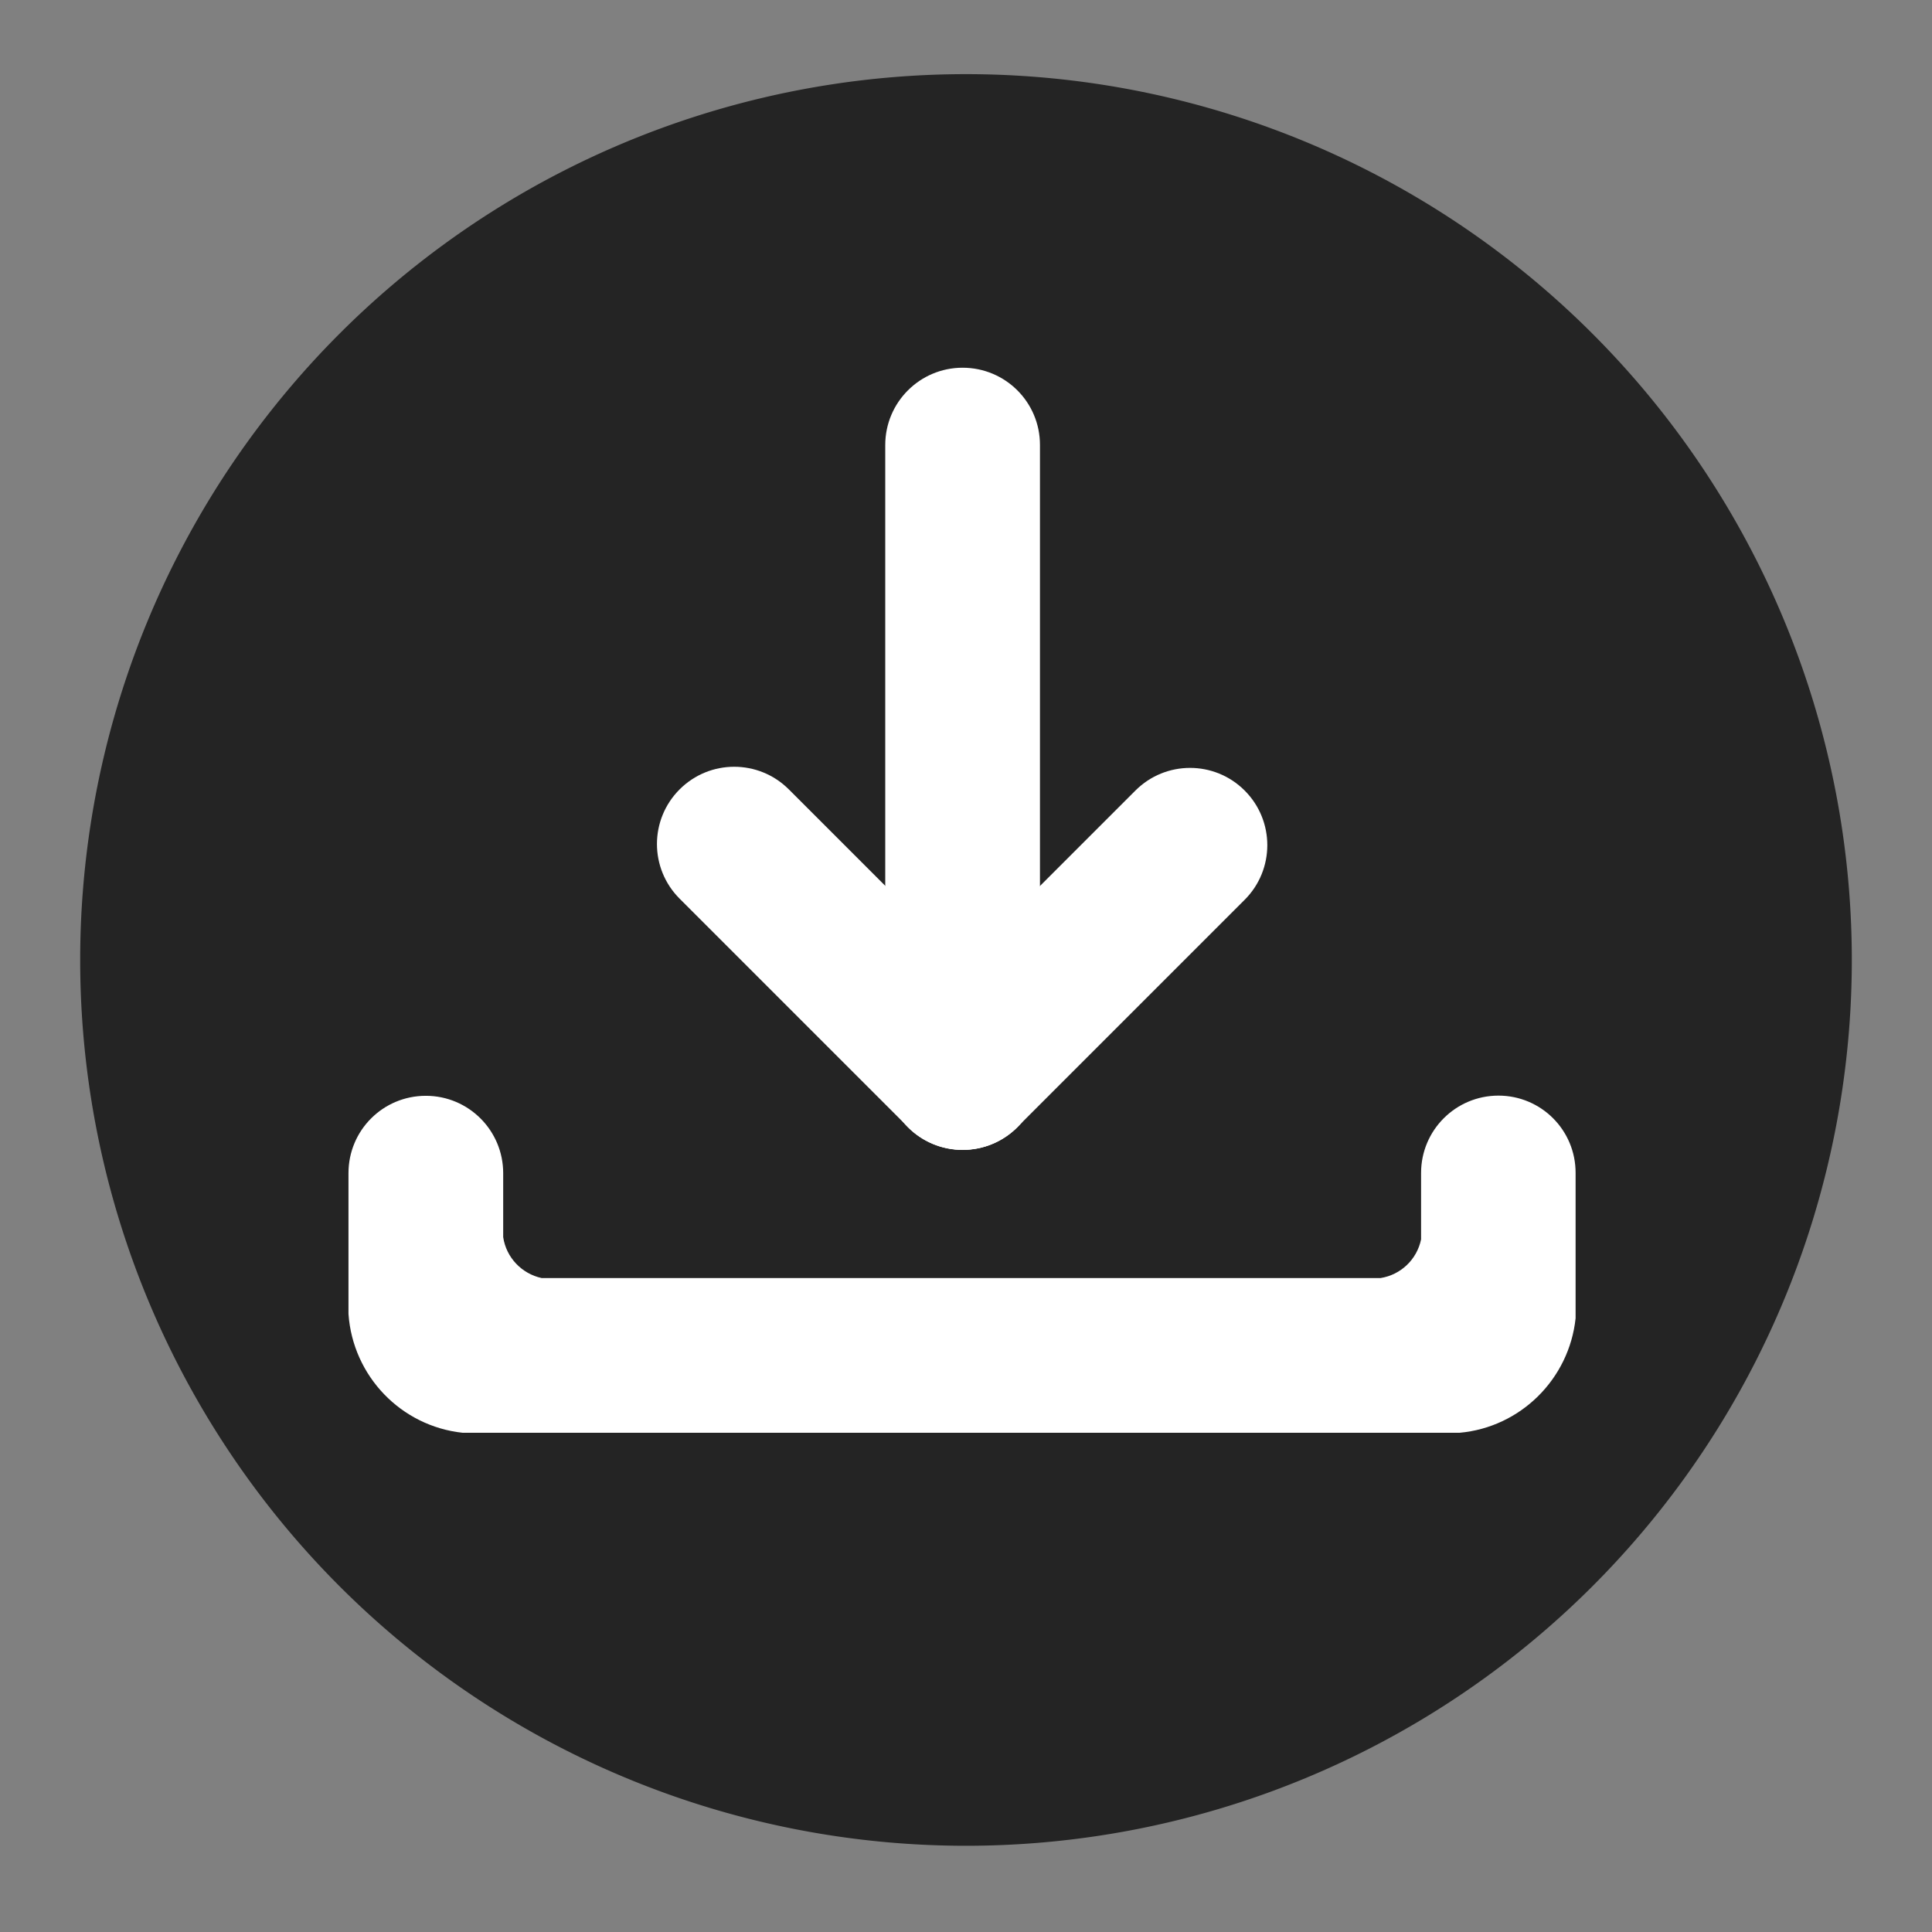
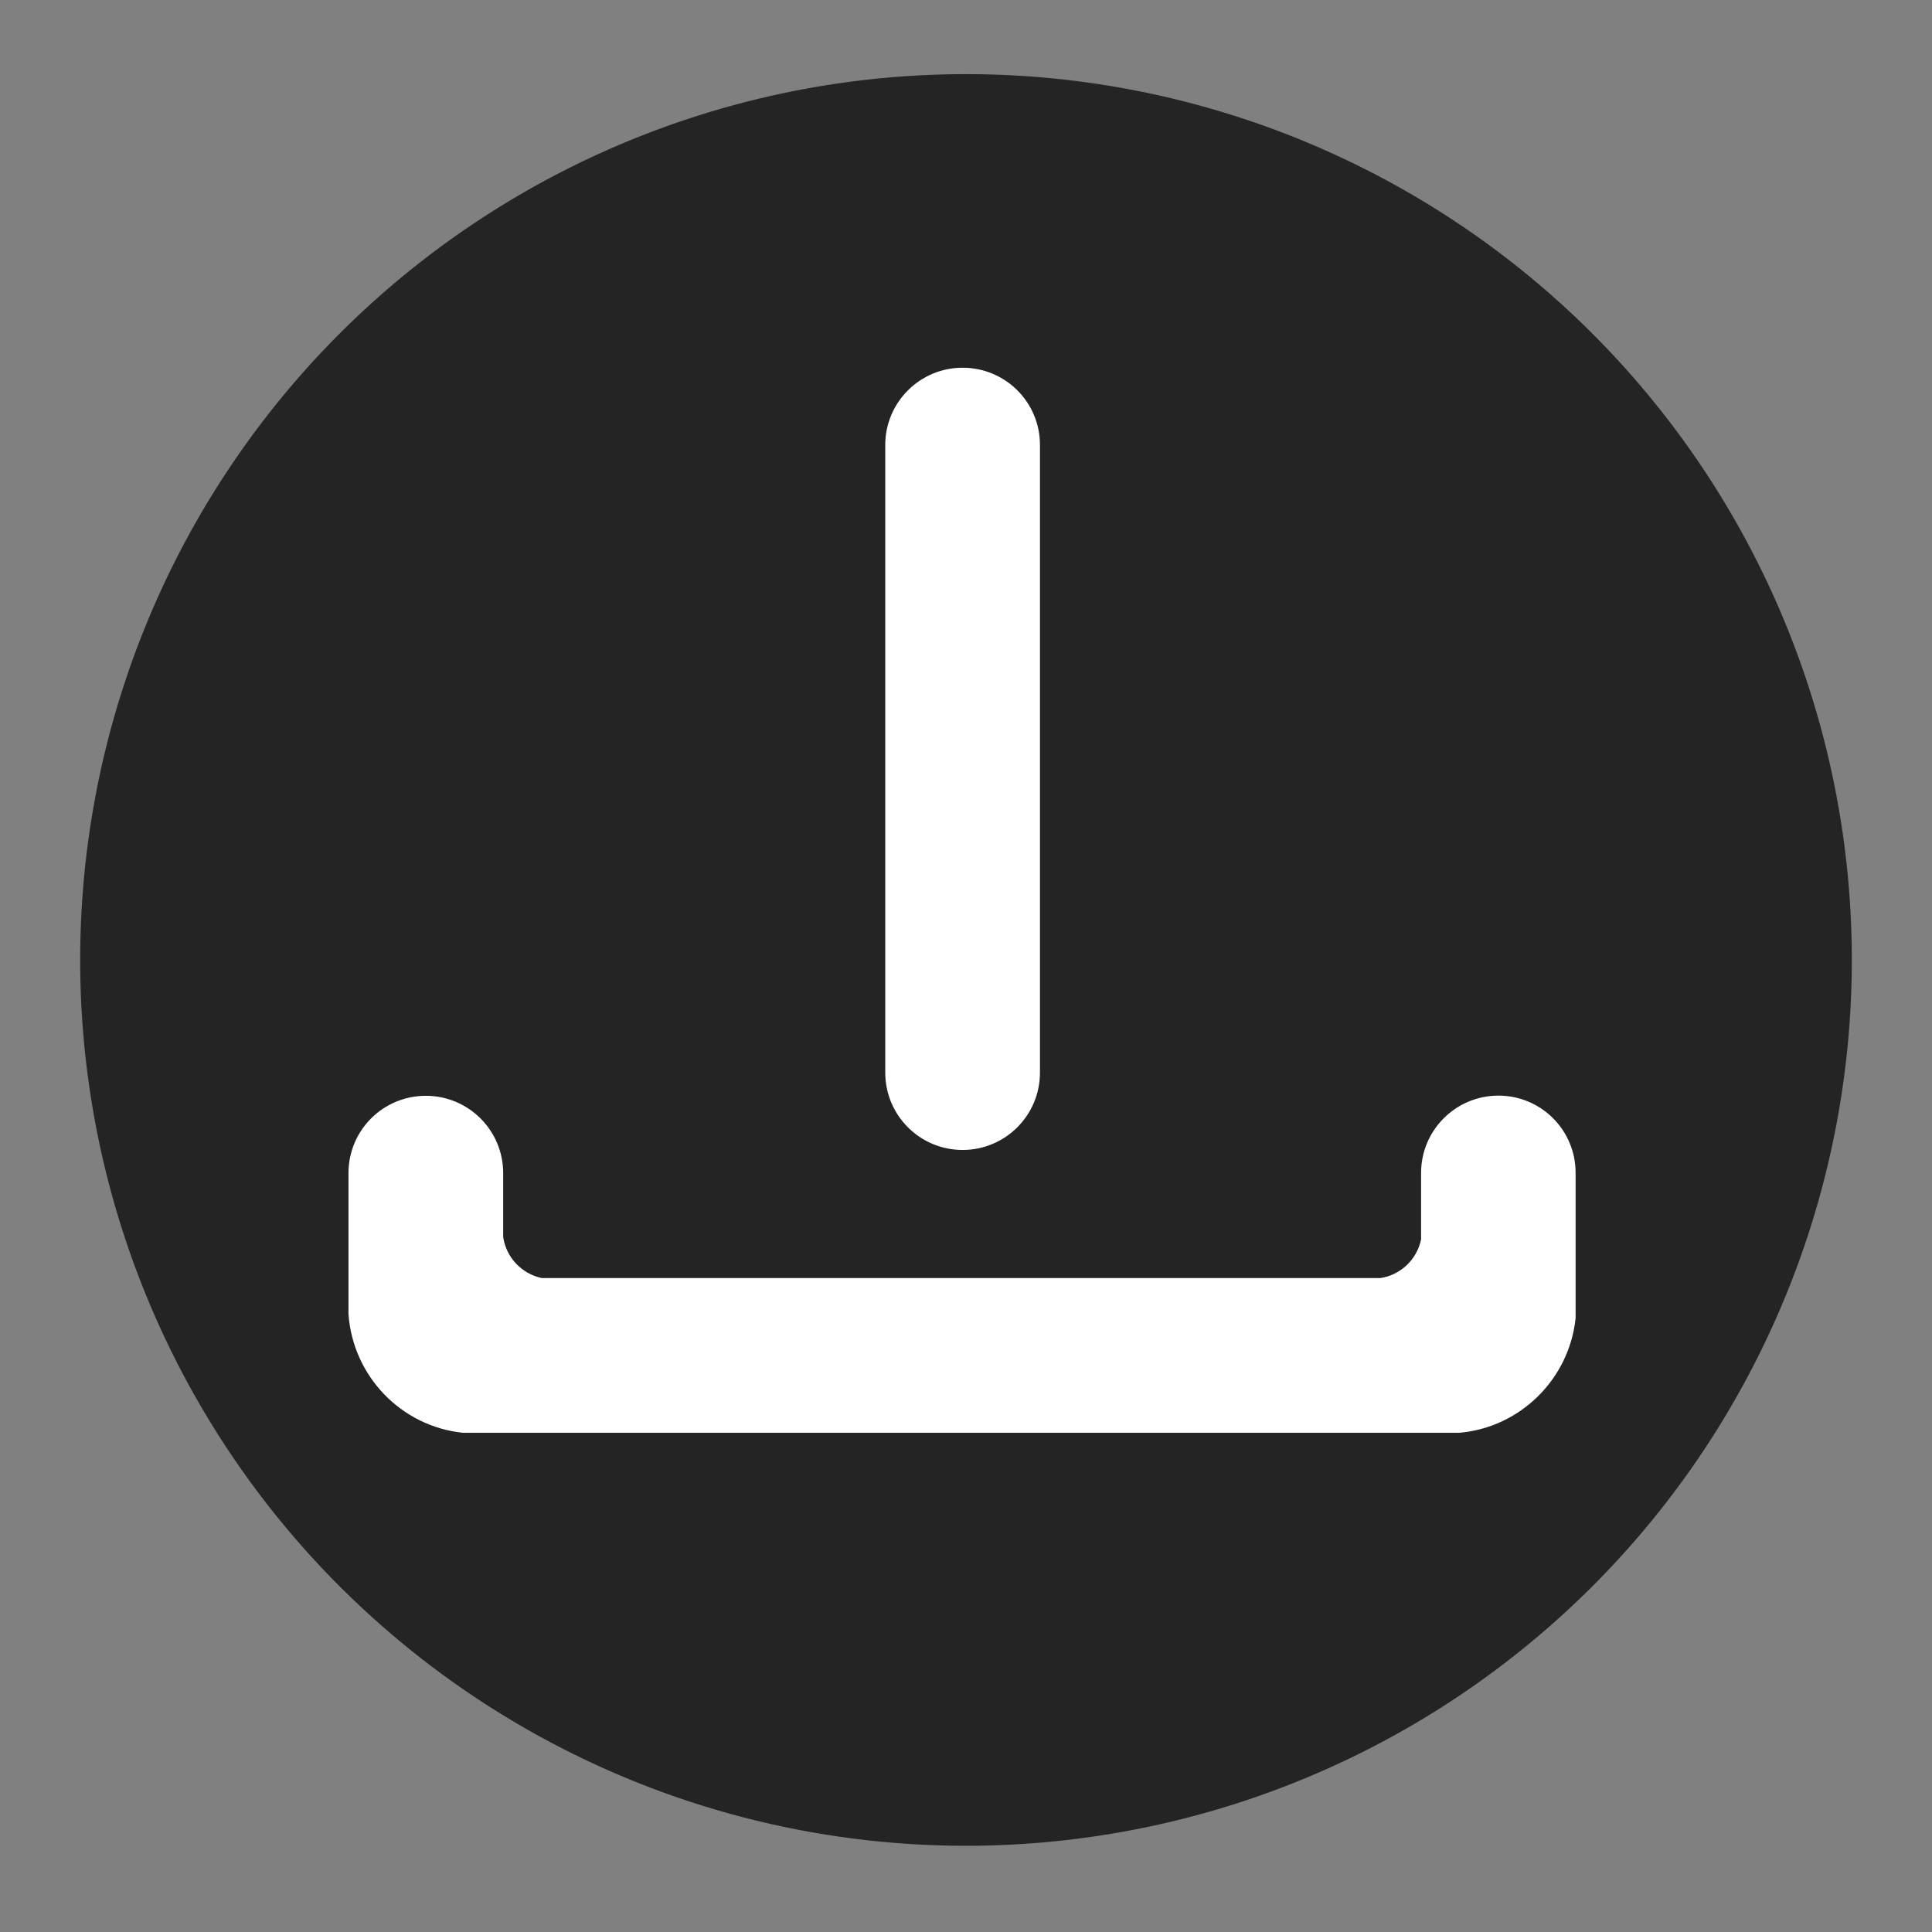
<svg xmlns="http://www.w3.org/2000/svg" t="1668590533215" class="icon" viewBox="0 0 1024 1024" version="1.1" p-id="2226" width="64" height="64">
  <rect x="0" y="0" width="1024" height="1024" fill="#808080" stroke="none" />
  <path d="M512 508.8m-469.5 0a469.5 469.5 0 1 0 939 0 469.5 469.5 0 1 0-939 0Z" fill="#242424" p-id="2227" />
  <path d="M510.2 194.9c-22.6 0-41 18.3-41 41v332.6c0 22.6 18.3 41 41 41 22.6 0 41-18.3 41-41V235.8c0-22.6-18.3-40.9-41-40.9z" fill="#FFFFFF" p-id="2228" />
-   <path d="M659.7 419c-16-16-41.9-16-57.9 0L481.3 539.5c-16 16-16 41.9 0 57.9s41.9 16 57.9 0l120.5-120.5c16-16 16-41.9 0-57.9z" fill="#FFFFFF" p-id="2229" />
-   <path d="M360.2 418.4c-16 16-16 41.9 0 57.9l121.1 121.1c16 16 41.9 16 57.9 0s16-41.9 0-57.9L418.1 418.4c-16-16-41.9-16-57.9 0z" fill="#FFFFFF" p-id="2230" />
  <path d="M794.2 580.7c-22.6 0-41 18.3-41 41v35.2c-2.2 10.6-10.7 18.8-21.5 20.5H287.1c-10.6-2.3-18.8-10.9-20.4-21.7v-33.9c0-22.6-18.3-41-41-41s-41 18.3-41 41v74.6c2.3 33 27.9 59.5 60.5 63h528.4c32.3-2.9 58.1-28.5 61.5-60.7v-76.9c0.1-22.8-18.3-41.1-40.9-41.1z" fill="#FFFFFF" p-id="2231" />
</svg>